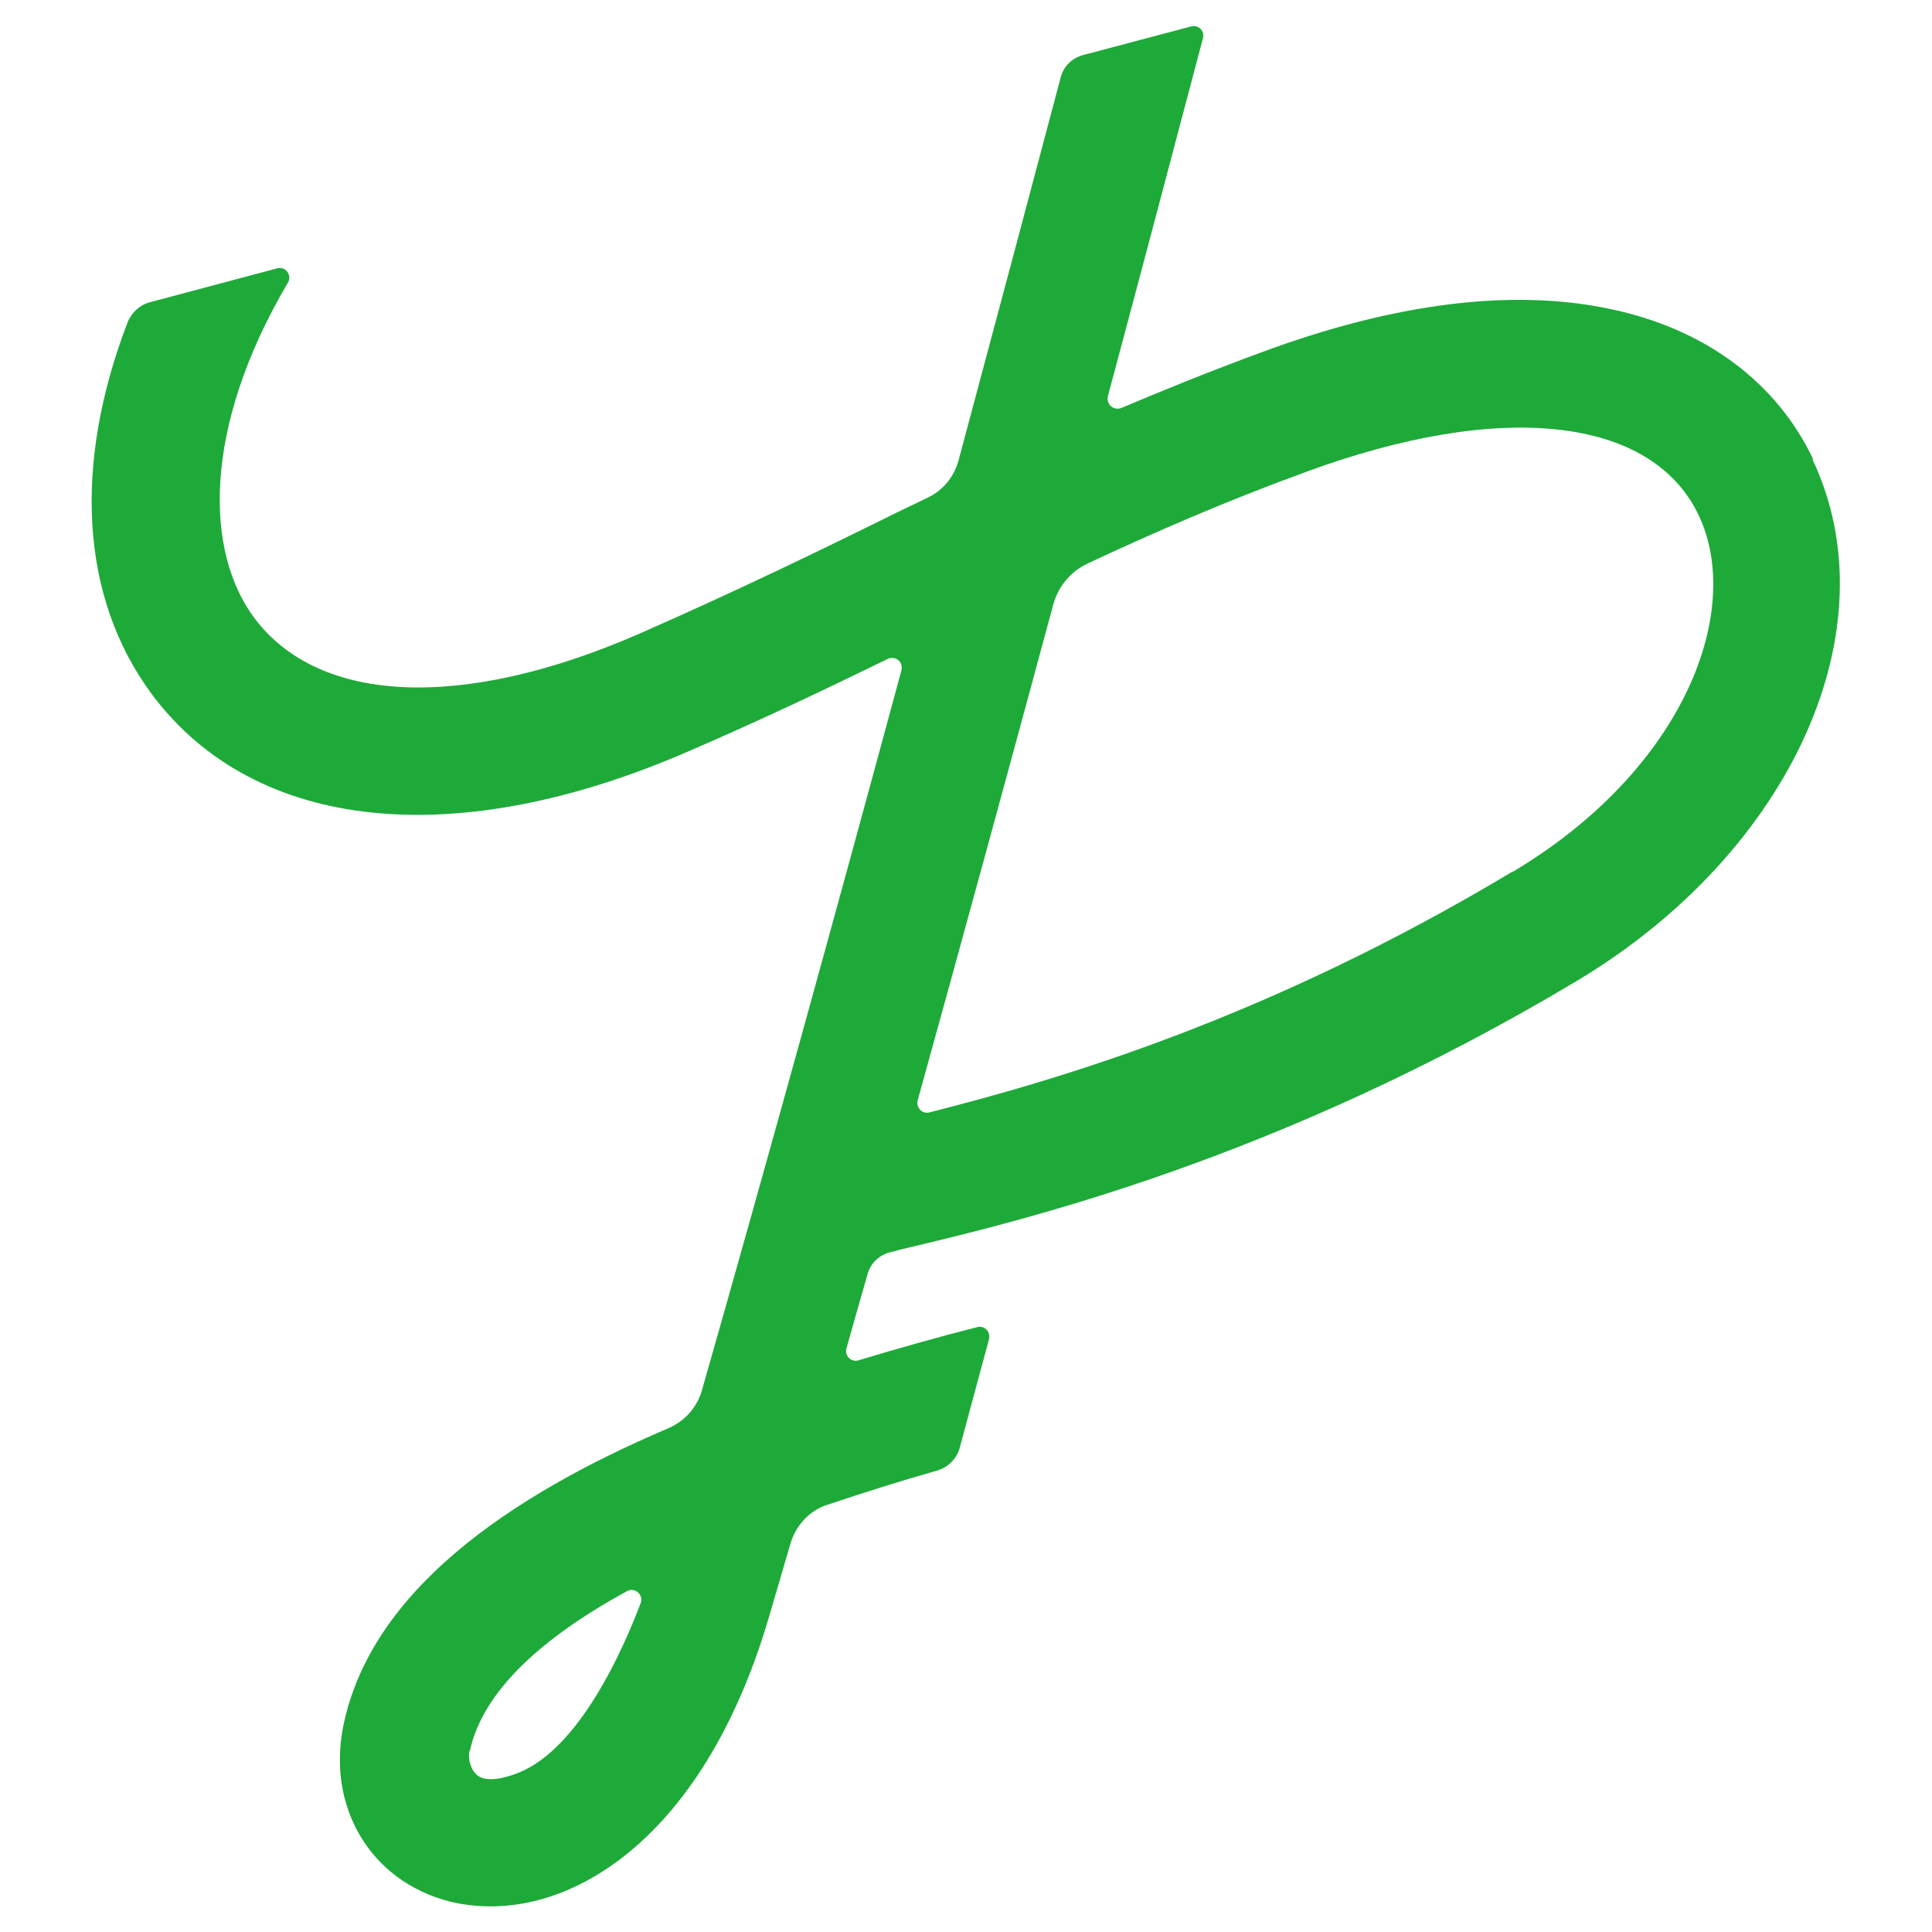
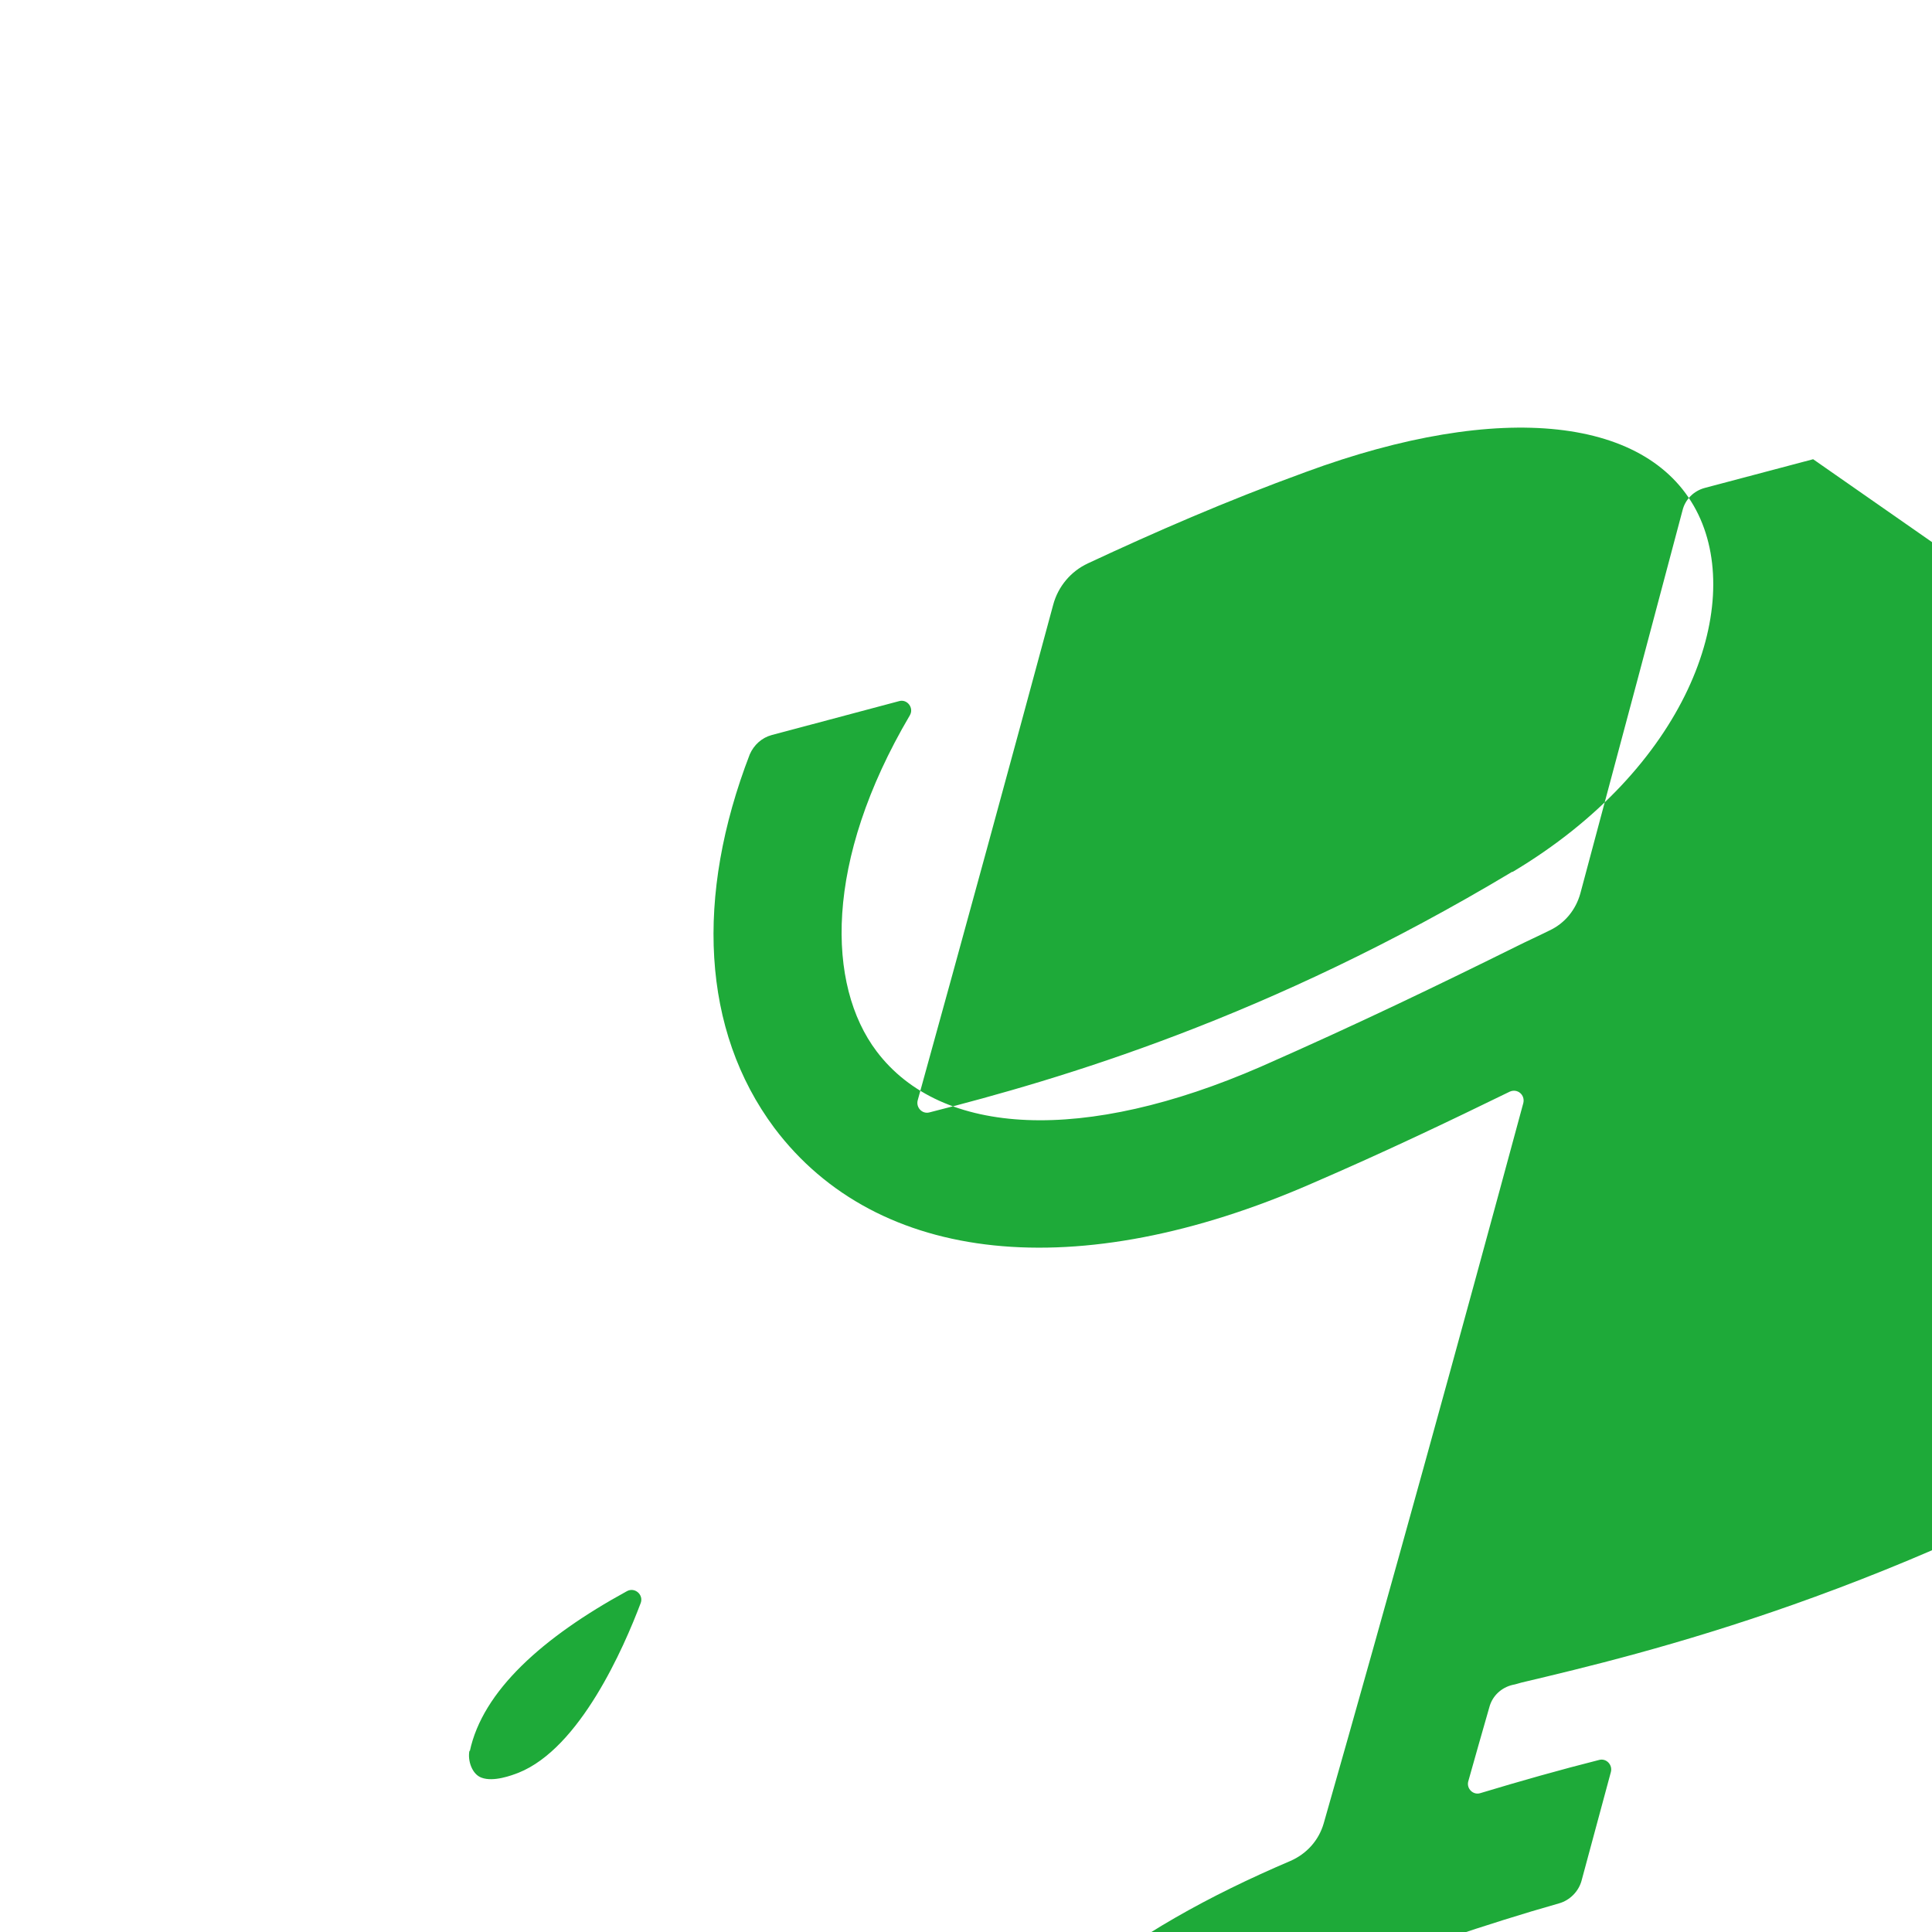
<svg xmlns="http://www.w3.org/2000/svg" id="_レイヤー_1" data-name="レイヤー_1" version="1.1" viewBox="0 0 512 512">
  <defs>
    <style>
      .st0 {
        fill: #1eaa39;
      }
    </style>
  </defs>
-   <path class="st0" d="M480.5,121.7c-9.7-20.5-28.8-34.6-53.7-39.8-25.8-5.5-57-1.7-92.6,11.5-13.3,4.9-25.4,9.8-37,14.7-2,.8-4.1-.9-3.6-3.1,11.1-41.4,20-75.3,25.2-94.9.5-1.9-1.2-3.6-3.1-3.1l-28.7,7.6c-3,.8-5.2,3.1-5.9,5.9-6.6,24.9-16.1,60.6-27.1,101.6-1.2,4.3-4.1,7.9-8.2,9.8-2.8,1.4-5.7,2.7-8.5,4.1-20.6,10.2-42.1,20.6-68,32-46.6,20.3-84.6,18.7-101.8-4.1-13.2-17.5-14-50.3,8.8-89,1.2-2-.7-4.4-2.8-3.8l-33.8,9c-2.6.7-4.7,2.6-5.8,5.1-14.5,37.6-12.8,73.1,6.5,99,27.3,36.3,80.4,41.8,142.3,14.8,19.7-8.5,36.6-16.6,52.6-24.4,2-.9,4.1.8,3.6,3-16.9,62.5-35.8,131-52.9,190.9-1.3,4.5-4.5,8.1-8.9,10-42.9,18.3-78.5,43.3-86,78.3-4.7,21.9,7,41.7,28,47.1,3.6.9,7.2,1.3,11,1.3,26.3,0,57.7-22.4,73.6-76.4,1.9-6.4,3.8-13,5.8-19.8,1.4-4.7,5-8.7,9.7-10.2,9.6-3.2,19.3-6.3,29.2-9.1,2.8-.8,5.1-3.1,5.9-5.9l7.8-28.9c.5-1.9-1.2-3.7-3.1-3.2-10.3,2.6-20.9,5.6-31.5,8.8-1.9.6-3.7-1.2-3.2-3.1,1.8-6.5,3.7-13,5.6-19.7.8-3,3.2-5.2,6.2-5.9.7-.1,1.5-.4,2.3-.6,32.5-7.7,99.9-23.7,179.4-71.2,57-34.1,83.8-93.5,62.5-138.3l.2.2ZM124.5,464.1c3.4-16,19.3-30.2,41.6-42.4,2.1-1.2,4.5.9,3.7,3.1-4.5,11.9-16.1,38.5-32.4,45-1.8.7-6.6,2.5-9.8,1.3-2.5-.9-3.7-4.5-3.2-7.1h.1ZM400.8,231c-64.7,38.8-119.5,54.9-154.5,63.8-1.9.5-3.6-1.3-3.1-3.2,12.3-44.4,24.7-89.8,35.9-131.3,1.3-4.9,4.7-8.9,9.2-11,17.8-8.3,36.3-16.4,57.7-24.2,51.8-19.1,91.6-14.7,104.1,11.3,12,25-3.2,67.2-49.3,94.7Z" />
+   <path class="st0" d="M480.5,121.7l-28.7,7.6c-3,.8-5.2,3.1-5.9,5.9-6.6,24.9-16.1,60.6-27.1,101.6-1.2,4.3-4.1,7.9-8.2,9.8-2.8,1.4-5.7,2.7-8.5,4.1-20.6,10.2-42.1,20.6-68,32-46.6,20.3-84.6,18.7-101.8-4.1-13.2-17.5-14-50.3,8.8-89,1.2-2-.7-4.4-2.8-3.8l-33.8,9c-2.6.7-4.7,2.6-5.8,5.1-14.5,37.6-12.8,73.1,6.5,99,27.3,36.3,80.4,41.8,142.3,14.8,19.7-8.5,36.6-16.6,52.6-24.4,2-.9,4.1.8,3.6,3-16.9,62.5-35.8,131-52.9,190.9-1.3,4.5-4.5,8.1-8.9,10-42.9,18.3-78.5,43.3-86,78.3-4.7,21.9,7,41.7,28,47.1,3.6.9,7.2,1.3,11,1.3,26.3,0,57.7-22.4,73.6-76.4,1.9-6.4,3.8-13,5.8-19.8,1.4-4.7,5-8.7,9.7-10.2,9.6-3.2,19.3-6.3,29.2-9.1,2.8-.8,5.1-3.1,5.9-5.9l7.8-28.9c.5-1.9-1.2-3.7-3.1-3.2-10.3,2.6-20.9,5.6-31.5,8.8-1.9.6-3.7-1.2-3.2-3.1,1.8-6.5,3.7-13,5.6-19.7.8-3,3.2-5.2,6.2-5.9.7-.1,1.5-.4,2.3-.6,32.5-7.7,99.9-23.7,179.4-71.2,57-34.1,83.8-93.5,62.5-138.3l.2.2ZM124.5,464.1c3.4-16,19.3-30.2,41.6-42.4,2.1-1.2,4.5.9,3.7,3.1-4.5,11.9-16.1,38.5-32.4,45-1.8.7-6.6,2.5-9.8,1.3-2.5-.9-3.7-4.5-3.2-7.1h.1ZM400.8,231c-64.7,38.8-119.5,54.9-154.5,63.8-1.9.5-3.6-1.3-3.1-3.2,12.3-44.4,24.7-89.8,35.9-131.3,1.3-4.9,4.7-8.9,9.2-11,17.8-8.3,36.3-16.4,57.7-24.2,51.8-19.1,91.6-14.7,104.1,11.3,12,25-3.2,67.2-49.3,94.7Z" />
</svg>